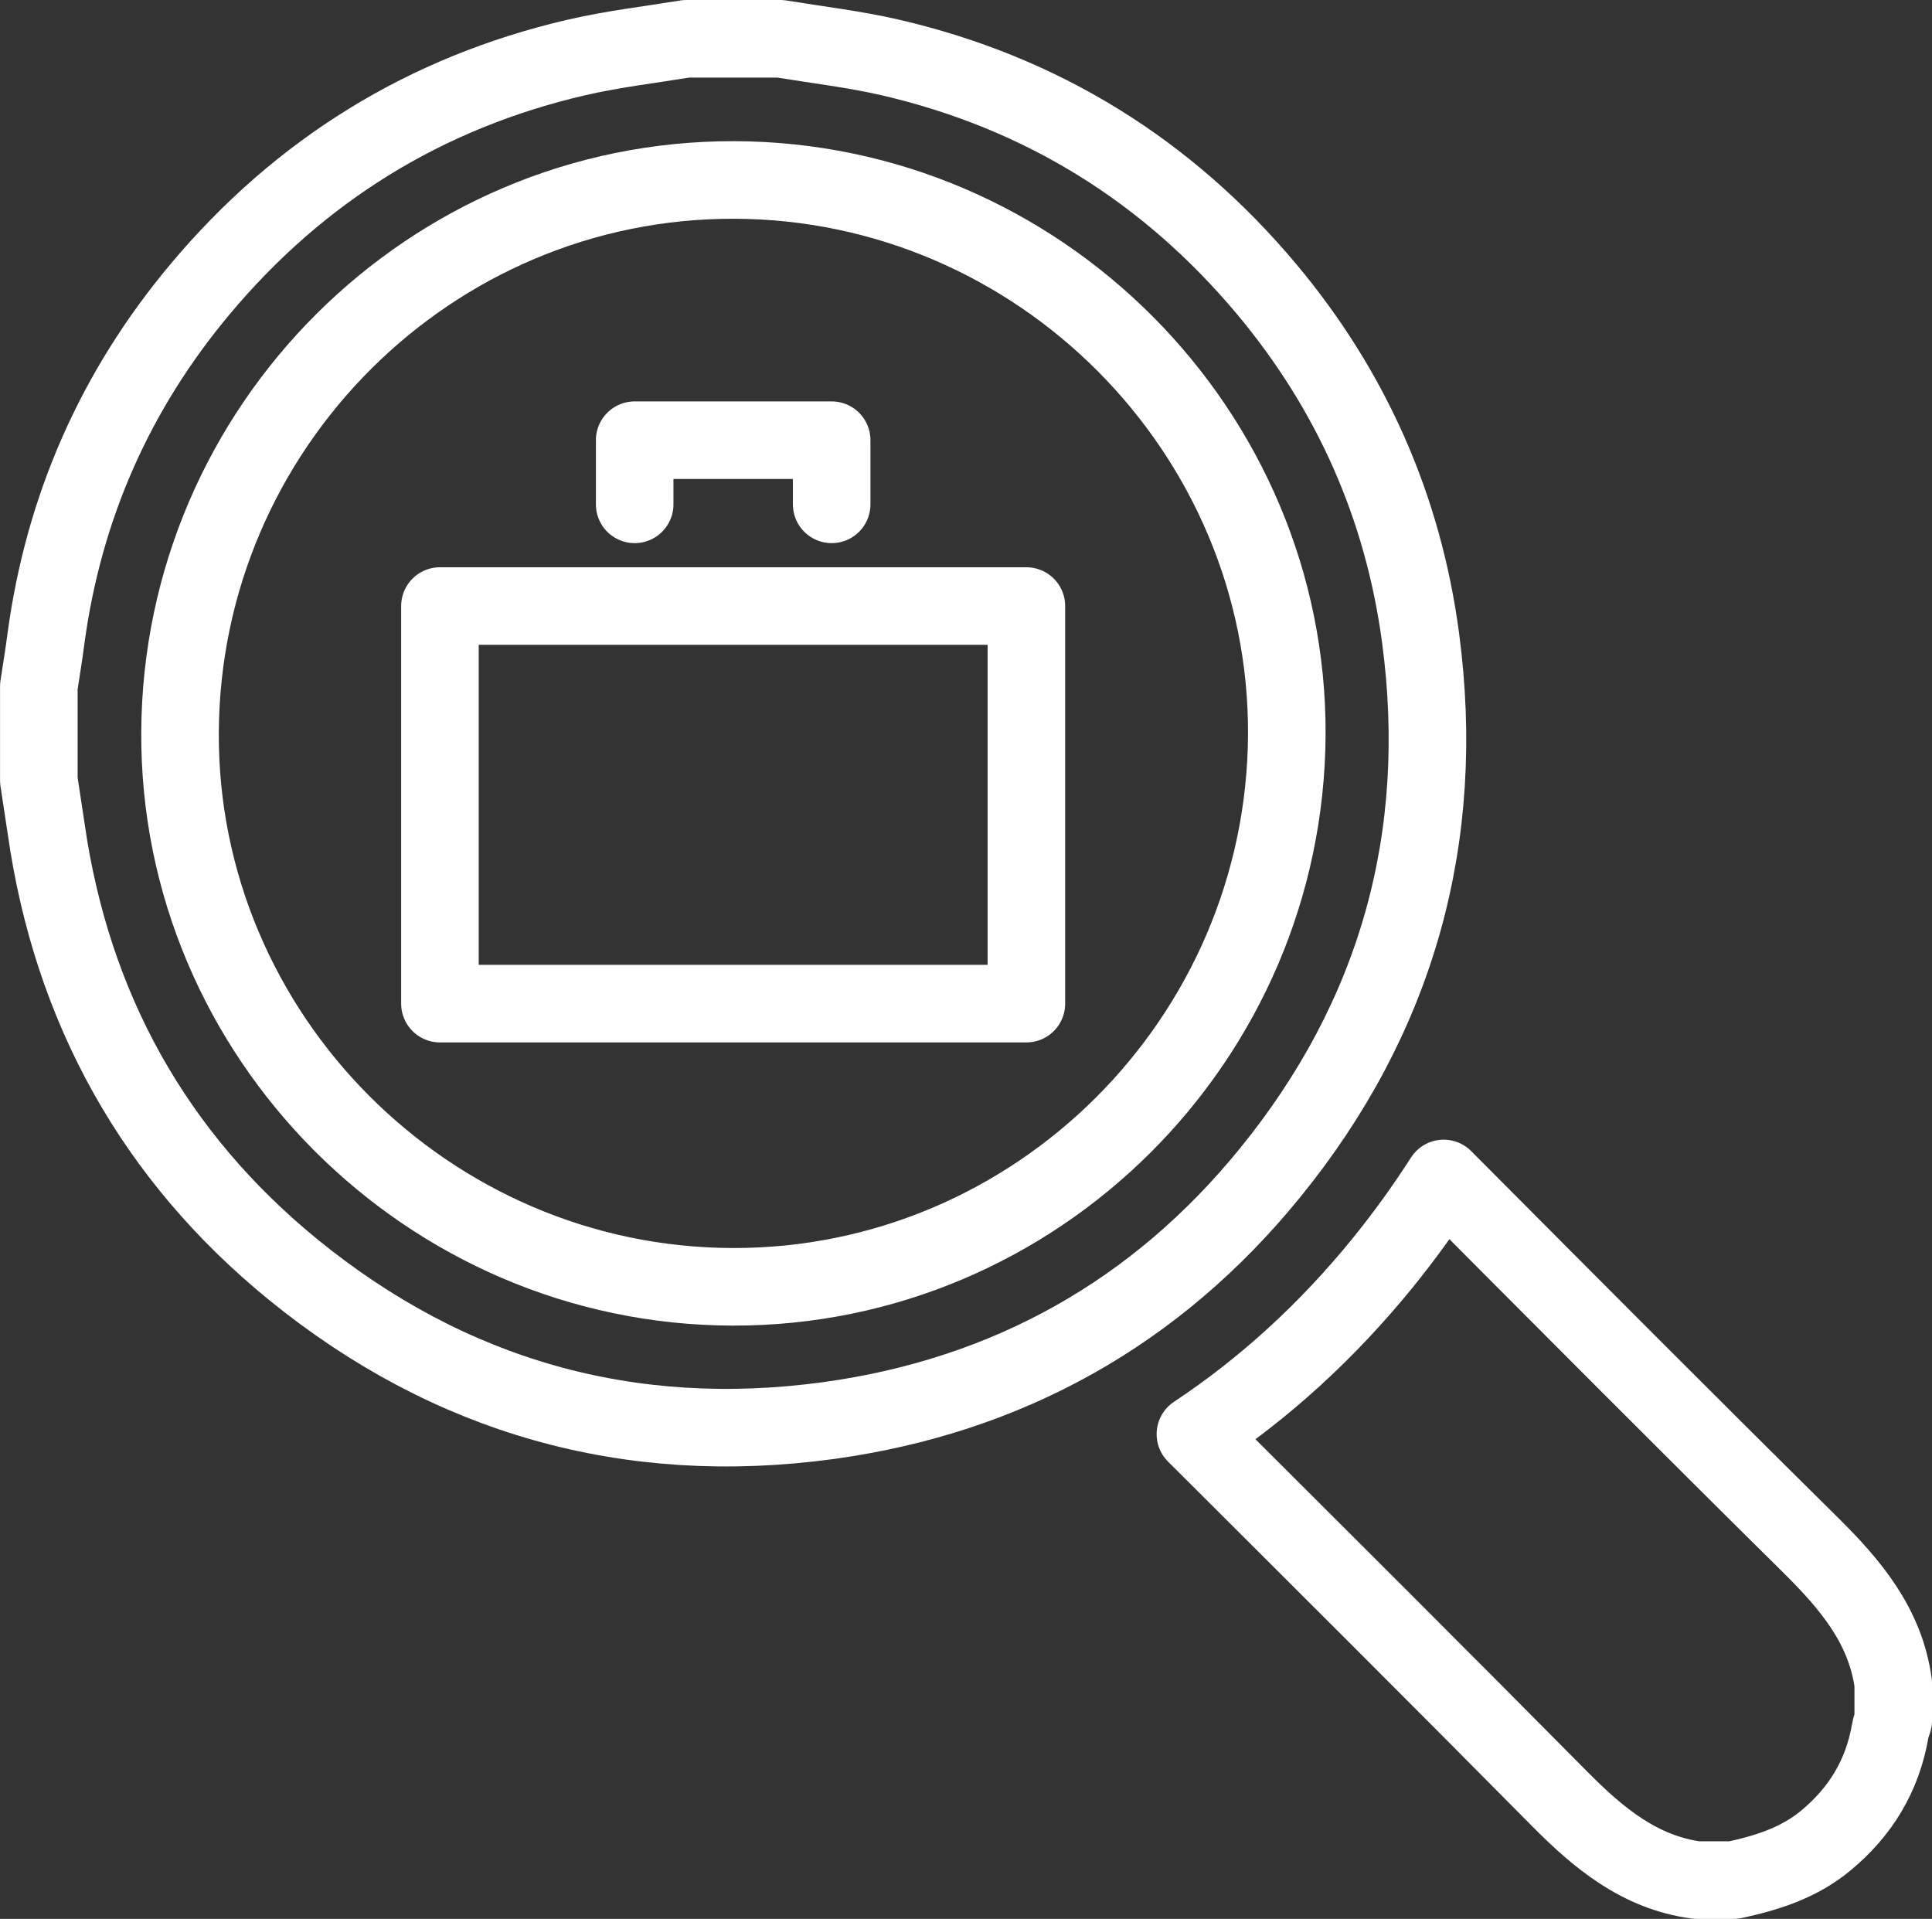
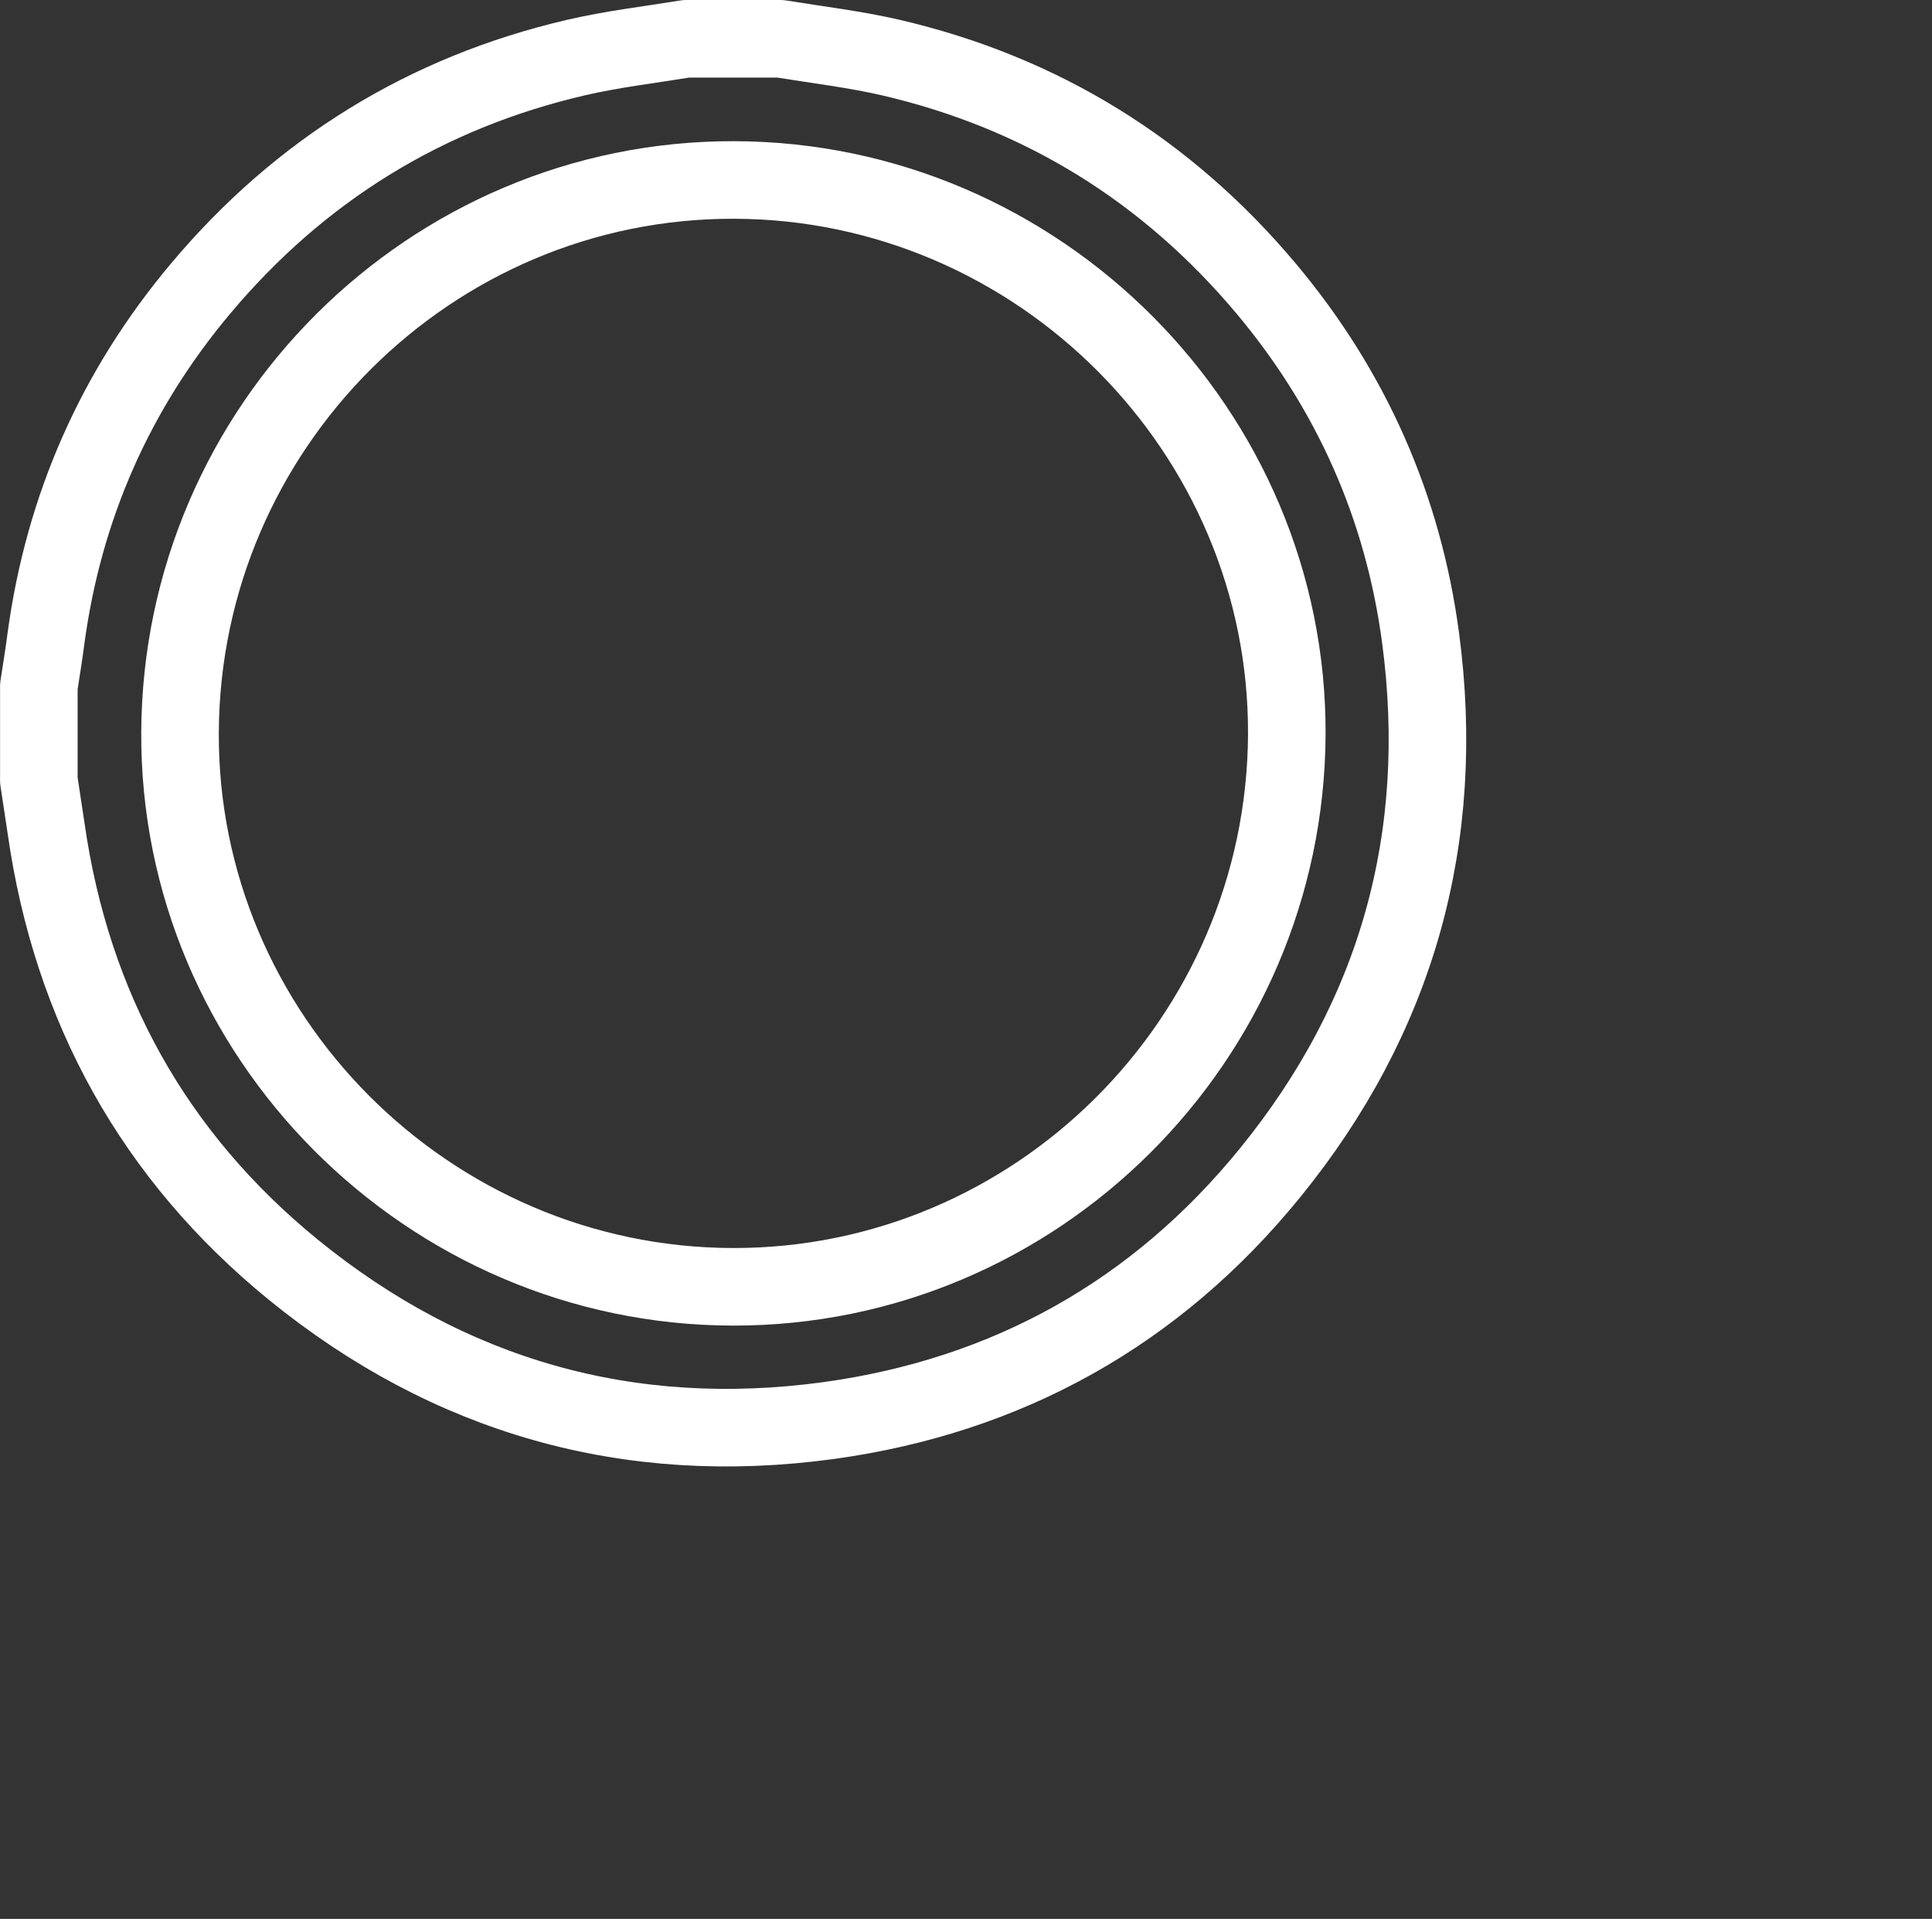
<svg xmlns="http://www.w3.org/2000/svg" version="1.1" id="Ebene_1" x="0px" y="0px" width="74.723px" height="74.211px" viewBox="0 0 74.723 74.211" enable-background="new 0 0 74.723 74.211" xml:space="preserve">
  <rect x="0" y="0" width="74.723" height="74.211" fill="#333333" stroke="none" />
  <g>
    <path fill="none" stroke="#FFFFFF" stroke-width="3" stroke-linecap="round" stroke-linejoin="round" stroke-miterlimit="10" d="   M49.116,45.364c4.899-6.017,6.856-12.96,5.827-20.695c-0.676-5.07-2.684-9.581-5.955-13.488c-3.844-4.588-8.705-7.601-14.552-8.958   c-1.398-0.322-2.835-0.49-4.258-0.723h-3.634c-1.416,0.231-2.854,0.399-4.251,0.723C16.462,3.576,11.603,6.581,7.759,11.16   c-3.29,3.917-5.293,8.444-5.981,13.531c-0.078,0.619-0.184,1.237-0.276,1.853v3.638c0.094,0.617,0.188,1.237,0.281,1.855   c0.987,6.924,4.171,12.674,9.569,17.074c6.021,4.897,12.968,6.881,20.692,5.828C38.976,53.984,44.721,50.768,49.116,45.364    M49.769,28.417c-0.067,11.785-9.685,21.37-21.424,21.349C16.559,49.743,6.896,40.049,6.963,28.309   C7.027,16.523,16.645,6.936,28.383,6.96C40.171,6.983,49.828,16.679,49.769,28.417" />
-     <path fill="none" stroke="#FFFFFF" stroke-width="3" stroke-linecap="round" stroke-linejoin="round" stroke-miterlimit="10" d="   M17.015,23.438h22.682v15.376H17.015V23.438z M70.027,59.754c-4.755-4.699-9.473-9.441-14.191-14.179   c-0.728,1.136-1.518,2.229-2.368,3.276c-2.147,2.641-4.566,4.842-7.234,6.612c4.702,4.69,9.41,9.378,14.083,14.101   c1.512,1.526,3.093,2.844,5.297,3.146h1.438c1.278-0.276,2.509-0.659,3.547-1.515c1.361-1.121,2.209-2.521,2.508-4.256   c0.023-0.137,0.074-0.266,0.117-0.4v-1.434C72.917,62.867,71.568,61.281,70.027,59.754z M32.166,19.505v-2.481h-7.619v2.481" />
  </g>
</svg>